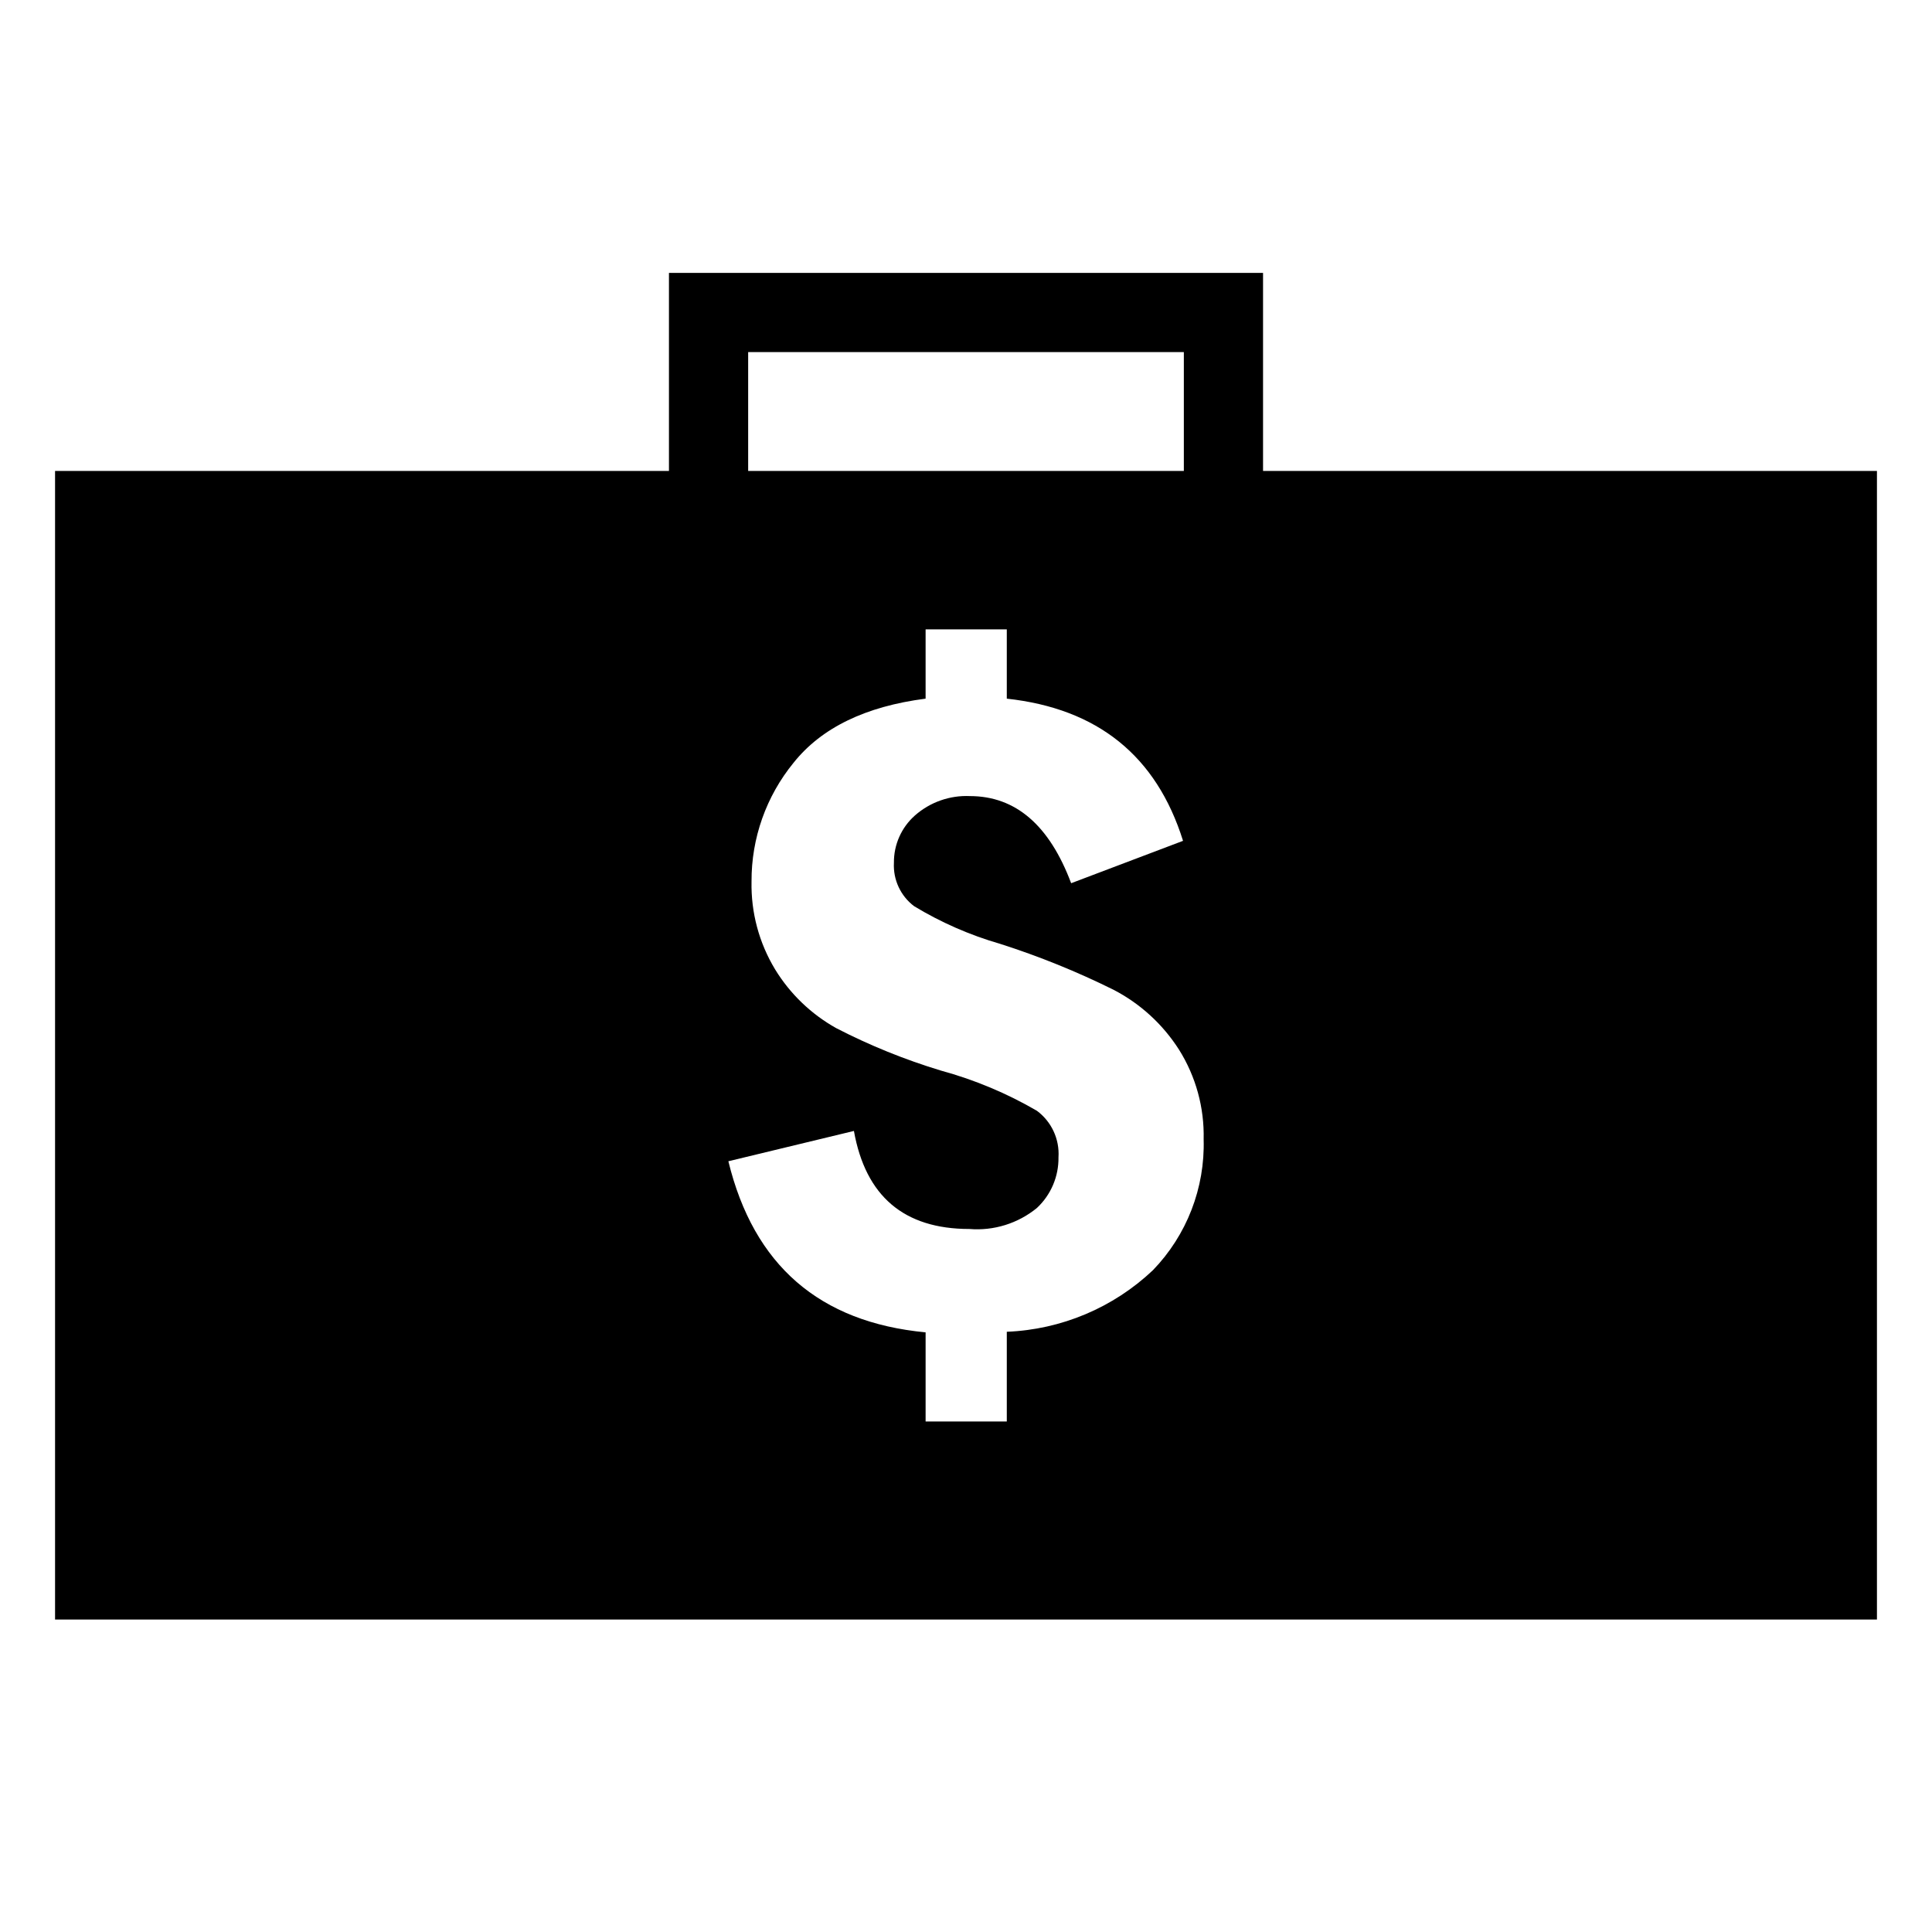
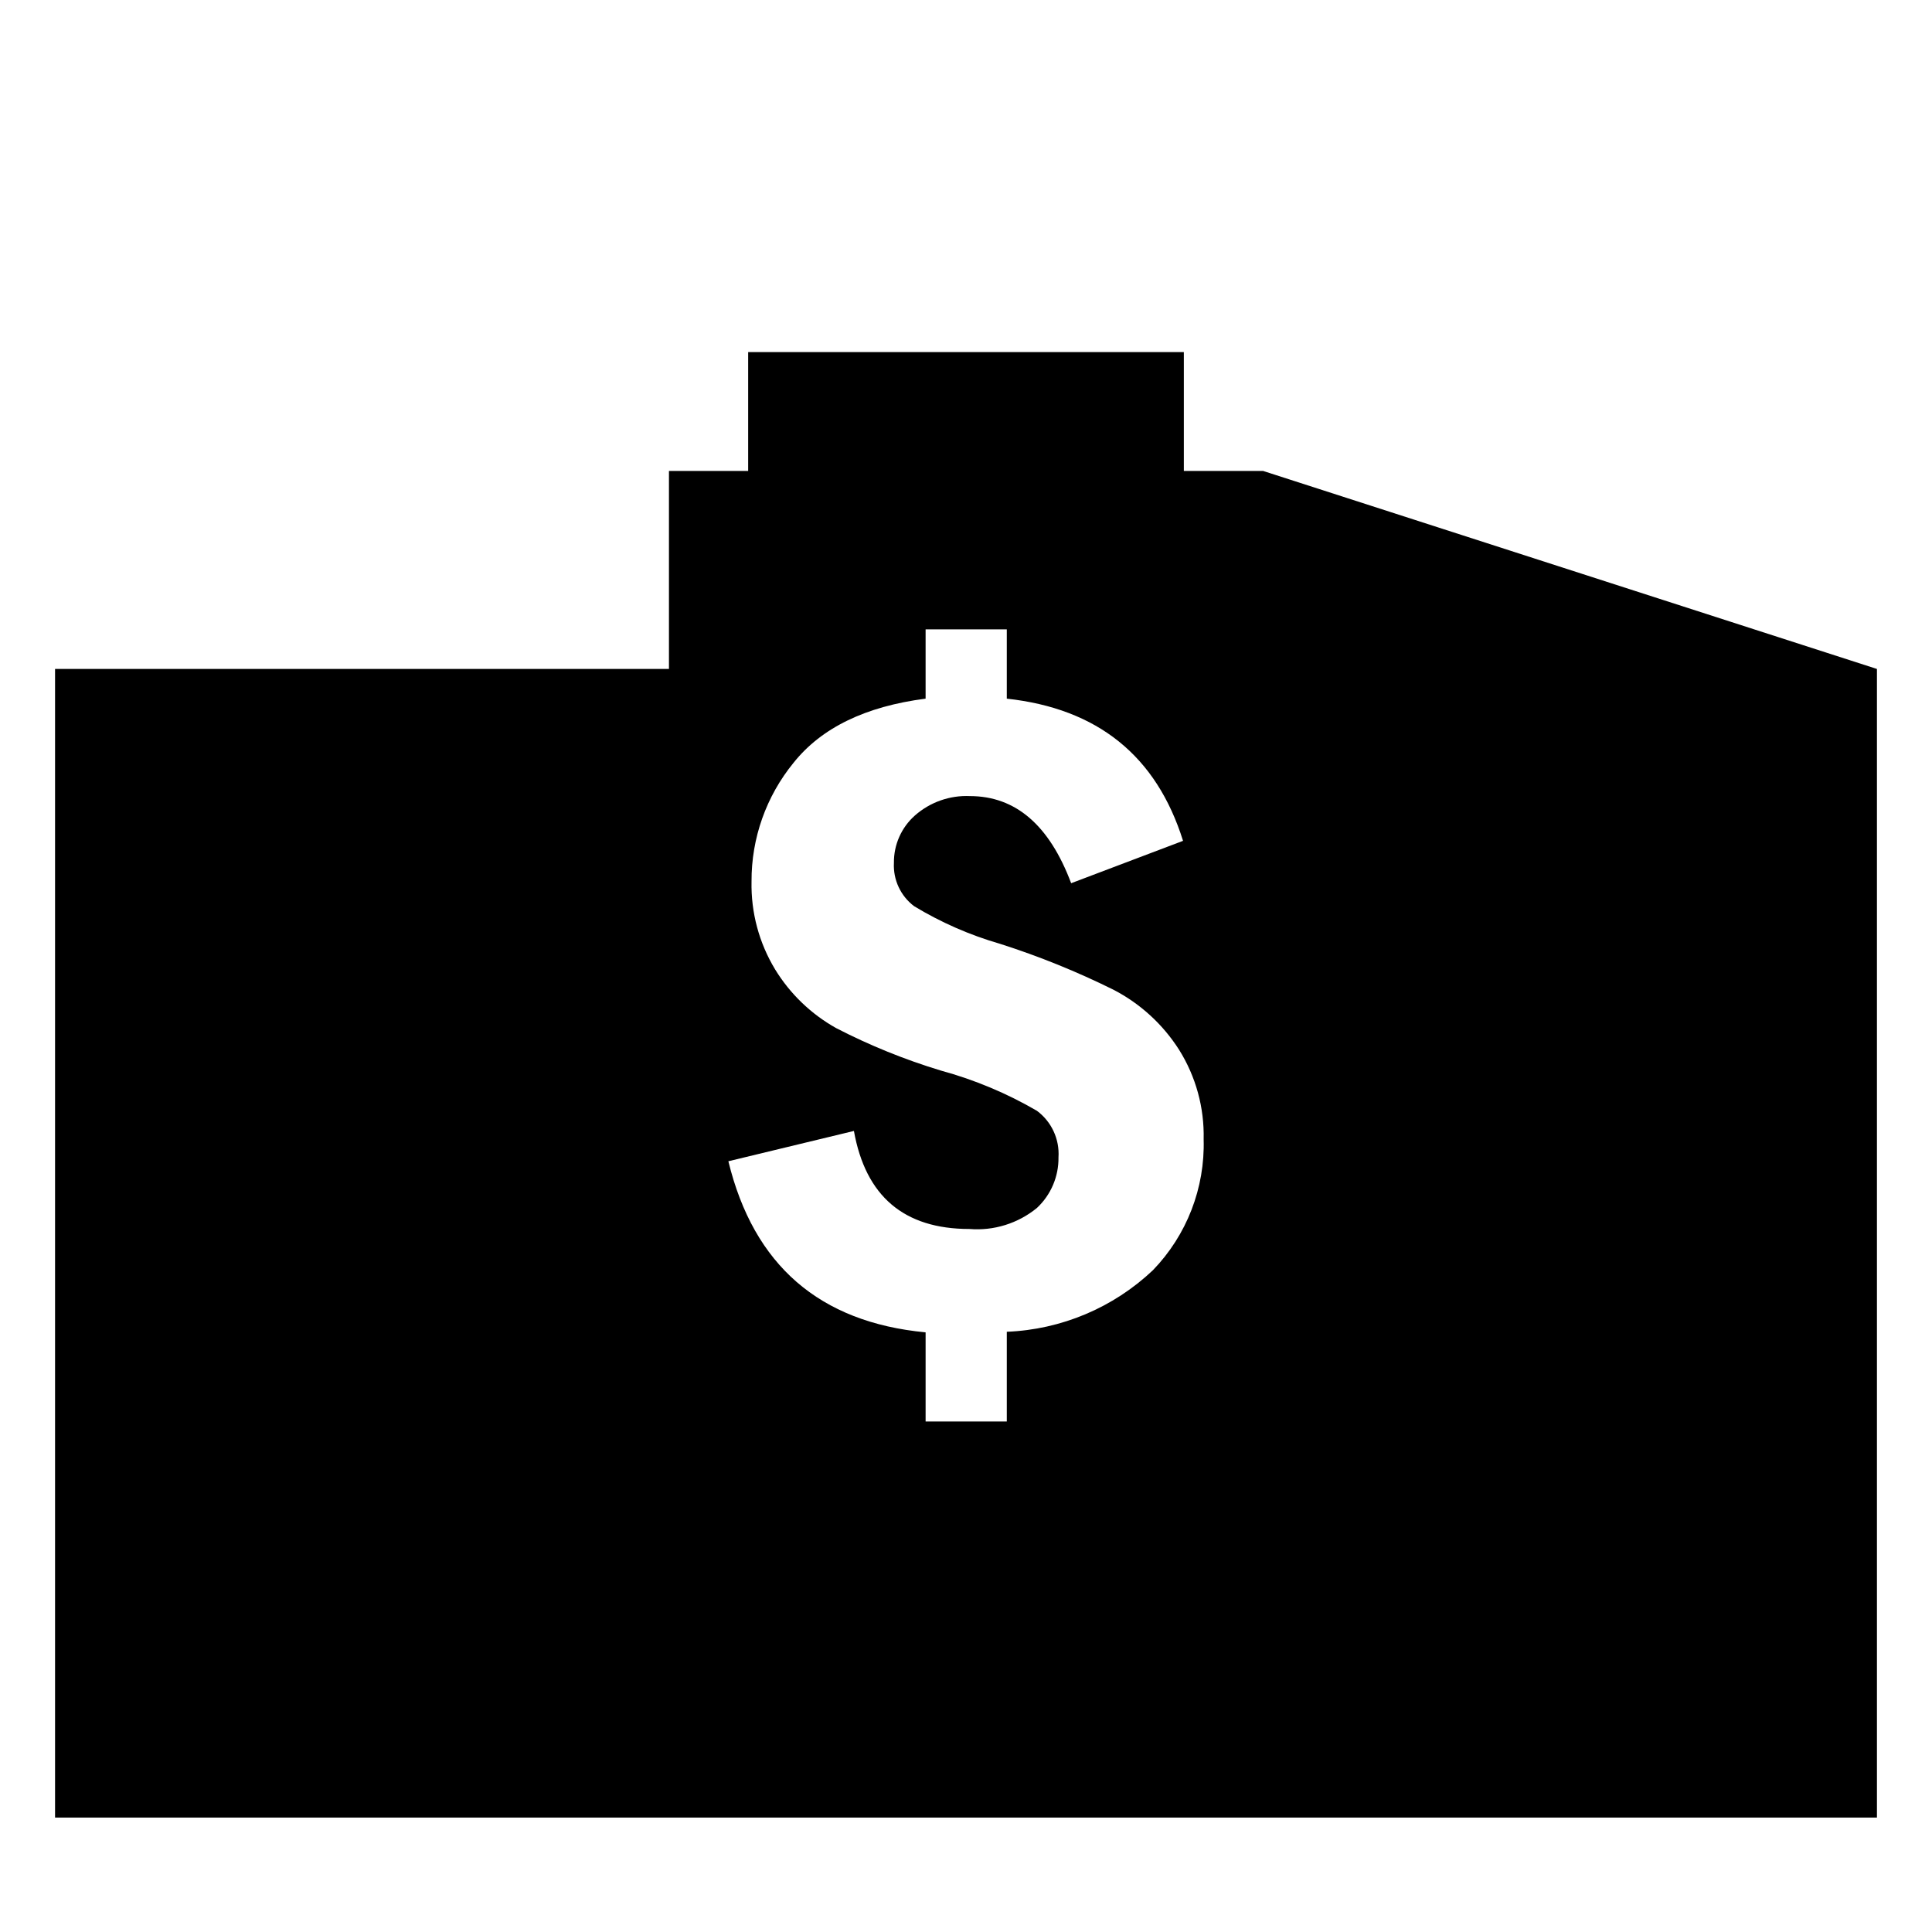
<svg xmlns="http://www.w3.org/2000/svg" fill="#000000" width="800px" height="800px" version="1.1" viewBox="144 144 512 512">
-   <path d="m478.72 268.8v-52.48h-157.44v52.48h-162.69v304.39h482.82v-304.39zm-136.45-31.488h115.46v31.488h-115.46zm107.27 243.3c-10.508 9.945-24.27 15.746-38.73 16.32v23.773h-21.516v-23.617c-28.129-2.676-45.555-17.789-52.27-45.344l33.273-8.031c3.094 17.32 13.293 25.98 30.594 25.98 6.461 0.535 12.875-1.461 17.895-5.562 3.719-3.469 5.797-8.352 5.723-13.434 0.309-4.816-1.848-9.457-5.723-12.332-7.984-4.644-16.539-8.227-25.453-10.656-9.555-2.894-18.832-6.652-27.707-11.23-6.656-3.715-12.242-9.082-16.219-15.586-4.25-7.016-6.418-15.098-6.242-23.301-0.059-11.453 3.879-22.566 11.125-31.438 7.398-9.289 19.102-14.957 35.004-17.004v-18.367h21.516v18.367c24.09 2.625 39.656 15.184 46.707 37.68l-29.652 11.23c-5.773-15.375-14.711-23.074-26.816-23.09-5.344-0.242-10.578 1.602-14.59 5.144-3.586 3.176-5.613 7.754-5.562 12.543-0.234 4.484 1.77 8.789 5.356 11.492 7.121 4.312 14.777 7.664 22.773 9.973 10.316 3.293 20.371 7.363 30.074 12.176 7.09 3.676 13.082 9.16 17.371 15.902 4.445 7.098 6.707 15.348 6.508 23.719 0.375 12.902-4.469 25.41-13.438 34.691z" />
+   <path d="m478.72 268.8h-157.44v52.48h-162.69v304.39h482.82v-304.39zm-136.45-31.488h115.46v31.488h-115.46zm107.27 243.3c-10.508 9.945-24.27 15.746-38.73 16.32v23.773h-21.516v-23.617c-28.129-2.676-45.555-17.789-52.27-45.344l33.273-8.031c3.094 17.32 13.293 25.98 30.594 25.98 6.461 0.535 12.875-1.461 17.895-5.562 3.719-3.469 5.797-8.352 5.723-13.434 0.309-4.816-1.848-9.457-5.723-12.332-7.984-4.644-16.539-8.227-25.453-10.656-9.555-2.894-18.832-6.652-27.707-11.23-6.656-3.715-12.242-9.082-16.219-15.586-4.25-7.016-6.418-15.098-6.242-23.301-0.059-11.453 3.879-22.566 11.125-31.438 7.398-9.289 19.102-14.957 35.004-17.004v-18.367h21.516v18.367c24.09 2.625 39.656 15.184 46.707 37.68l-29.652 11.23c-5.773-15.375-14.711-23.074-26.816-23.09-5.344-0.242-10.578 1.602-14.59 5.144-3.586 3.176-5.613 7.754-5.562 12.543-0.234 4.484 1.77 8.789 5.356 11.492 7.121 4.312 14.777 7.664 22.773 9.973 10.316 3.293 20.371 7.363 30.074 12.176 7.09 3.676 13.082 9.16 17.371 15.902 4.445 7.098 6.707 15.348 6.508 23.719 0.375 12.902-4.469 25.41-13.438 34.691z" />
</svg>